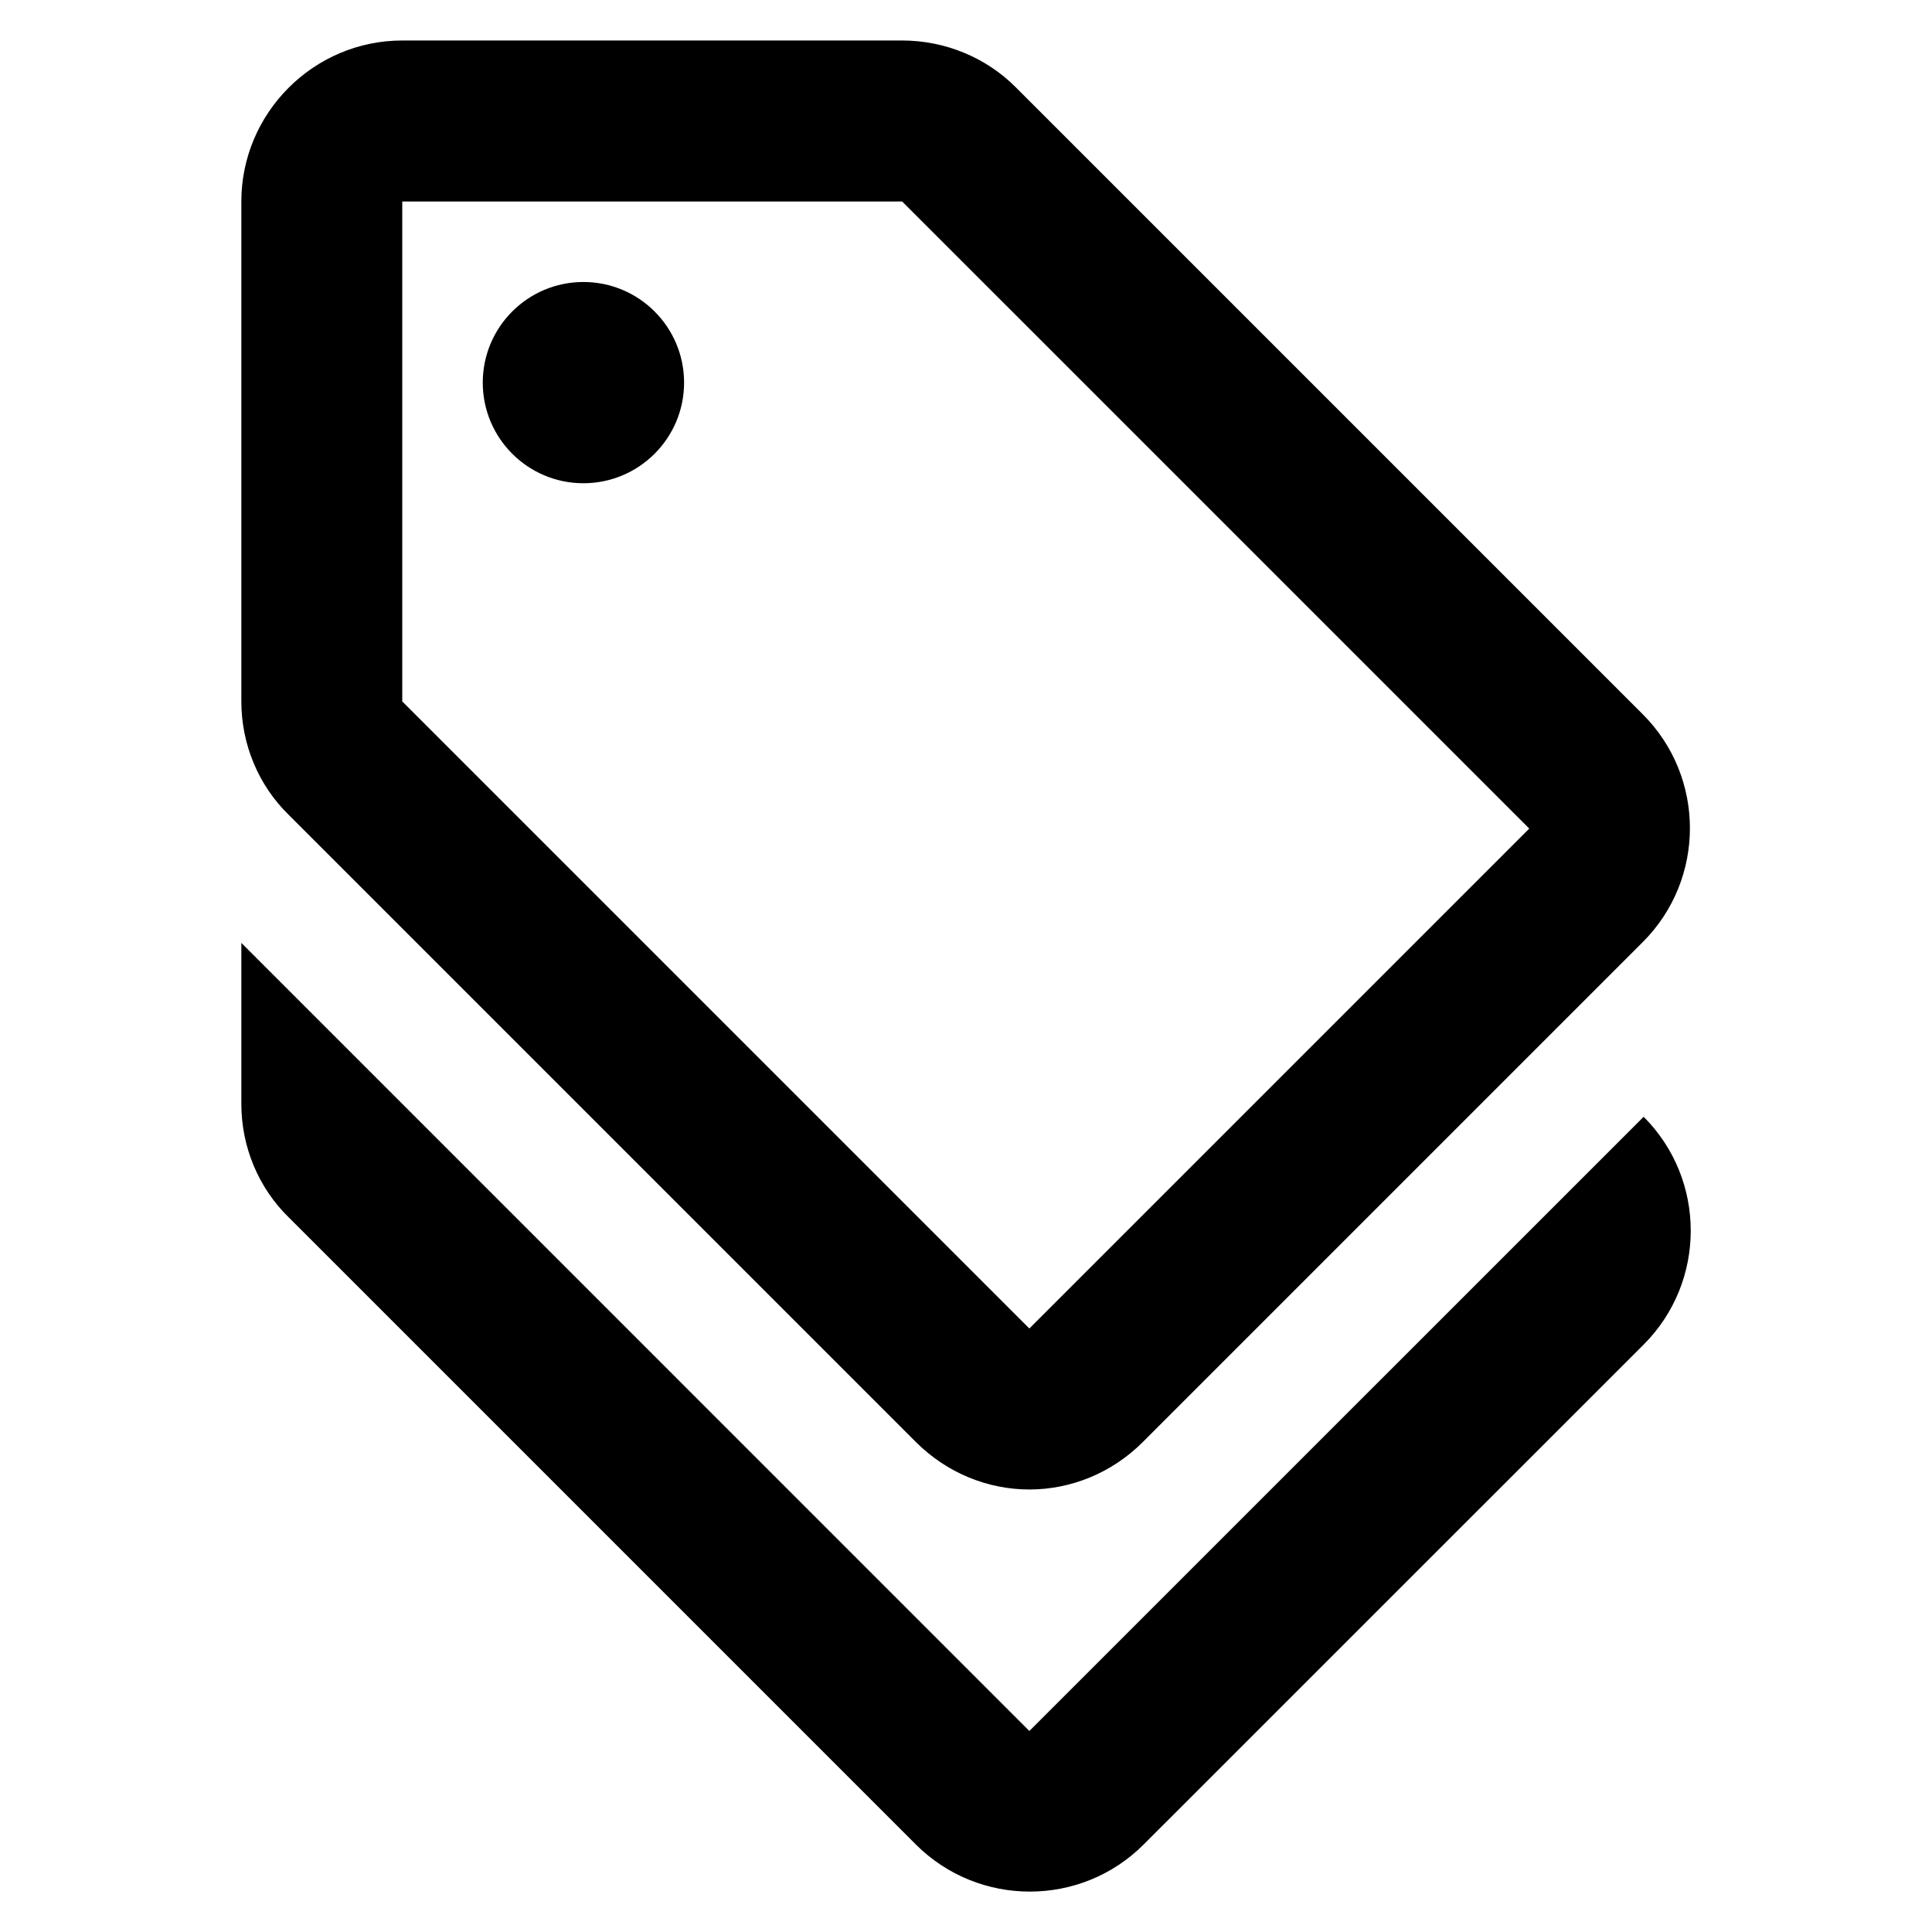
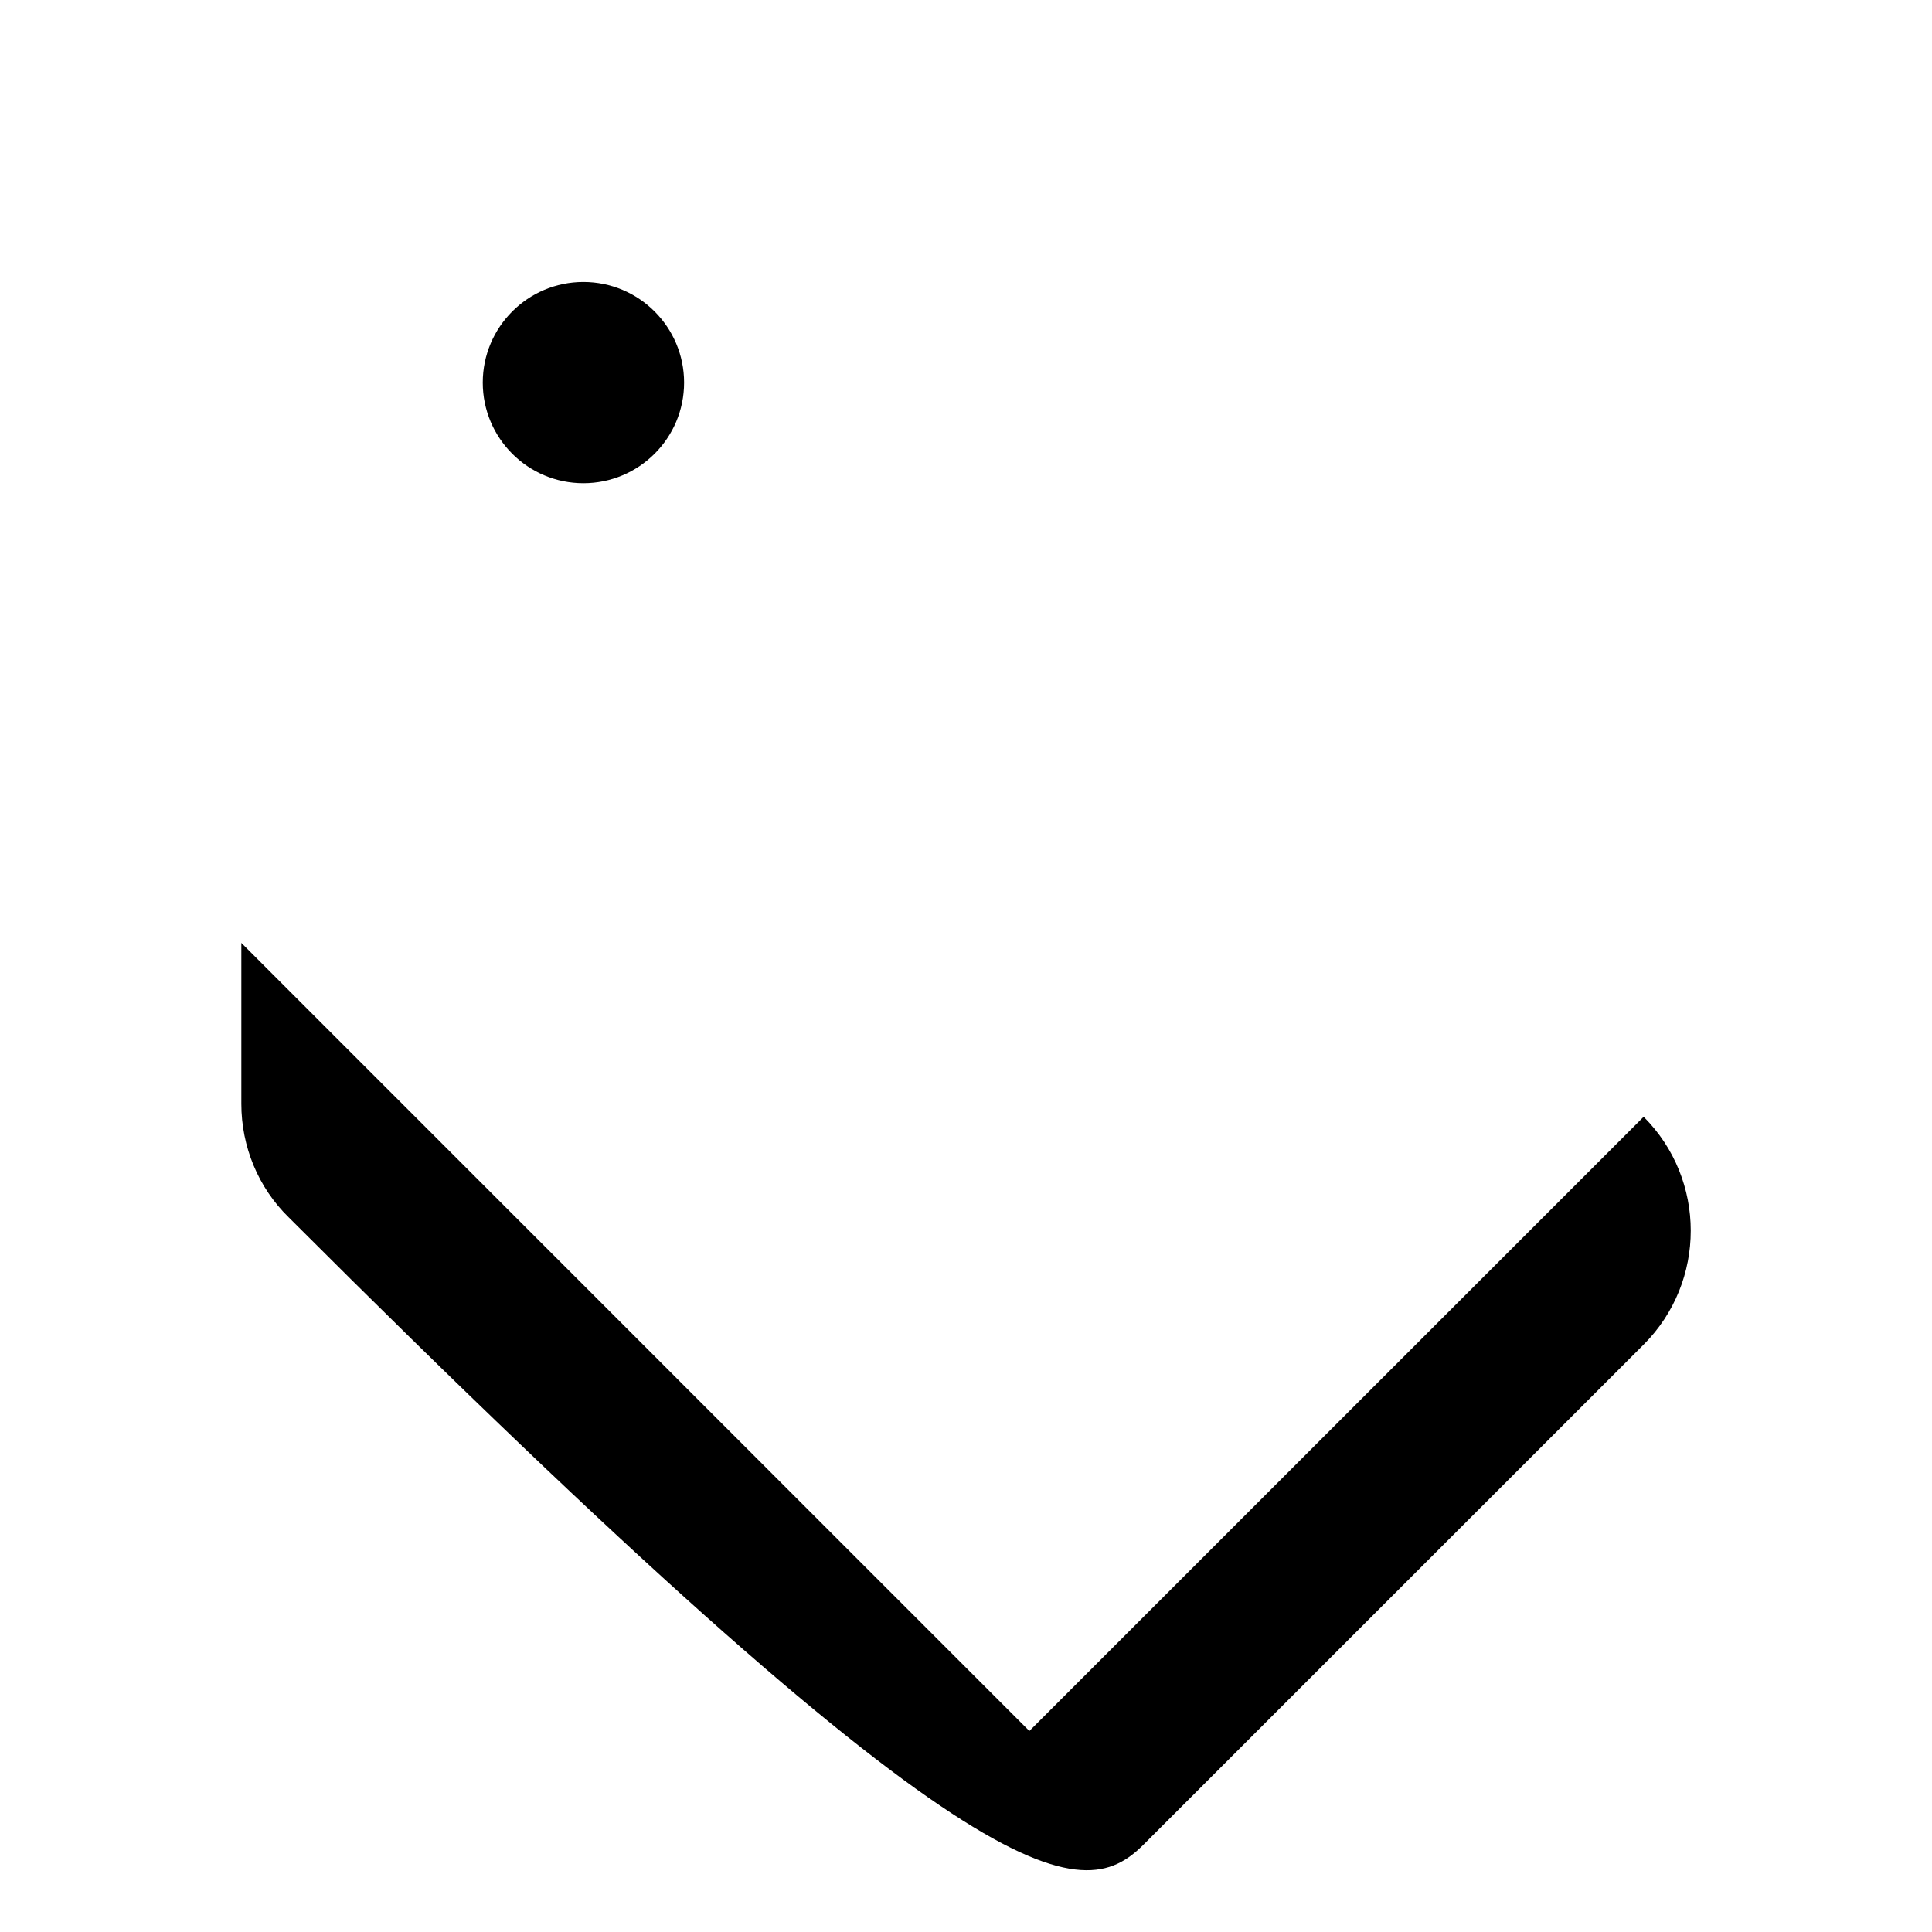
<svg xmlns="http://www.w3.org/2000/svg" width="24" height="24" viewBox="0 0 24 24" fill="none">
-   <path d="M12.787 21.503L2.998 11.713V13.713C2.998 14.243 3.208 14.753 3.587 15.123L11.377 22.913C12.158 23.693 13.428 23.693 14.207 22.913L20.418 16.703C21.198 15.923 21.198 14.653 20.418 13.873L12.787 21.503Z" fill="black" />
-   <path d="M11.377 17.913C11.768 18.303 12.277 18.503 12.787 18.503C13.297 18.503 13.807 18.303 14.197 17.913L20.407 11.703C21.188 10.923 21.188 9.653 20.407 8.873L12.617 1.083C12.248 0.713 11.738 0.503 11.207 0.503H4.997C3.897 0.503 2.998 1.403 2.998 2.503V8.713C2.998 9.243 3.208 9.753 3.587 10.123L11.377 17.913ZM4.997 2.503H11.207L18.997 10.293L12.787 16.503L4.997 8.713V2.503Z" fill="black" />
+   <path d="M12.787 21.503L2.998 11.713V13.713C2.998 14.243 3.208 14.753 3.587 15.123C12.158 23.693 13.428 23.693 14.207 22.913L20.418 16.703C21.198 15.923 21.198 14.653 20.418 13.873L12.787 21.503Z" fill="black" />
  <path d="M7.247 6.003C7.938 6.003 8.498 5.443 8.498 4.753C8.498 4.063 7.938 3.503 7.247 3.503C6.557 3.503 5.997 4.063 5.997 4.753C5.997 5.443 6.557 6.003 7.247 6.003Z" fill="black" />
</svg>